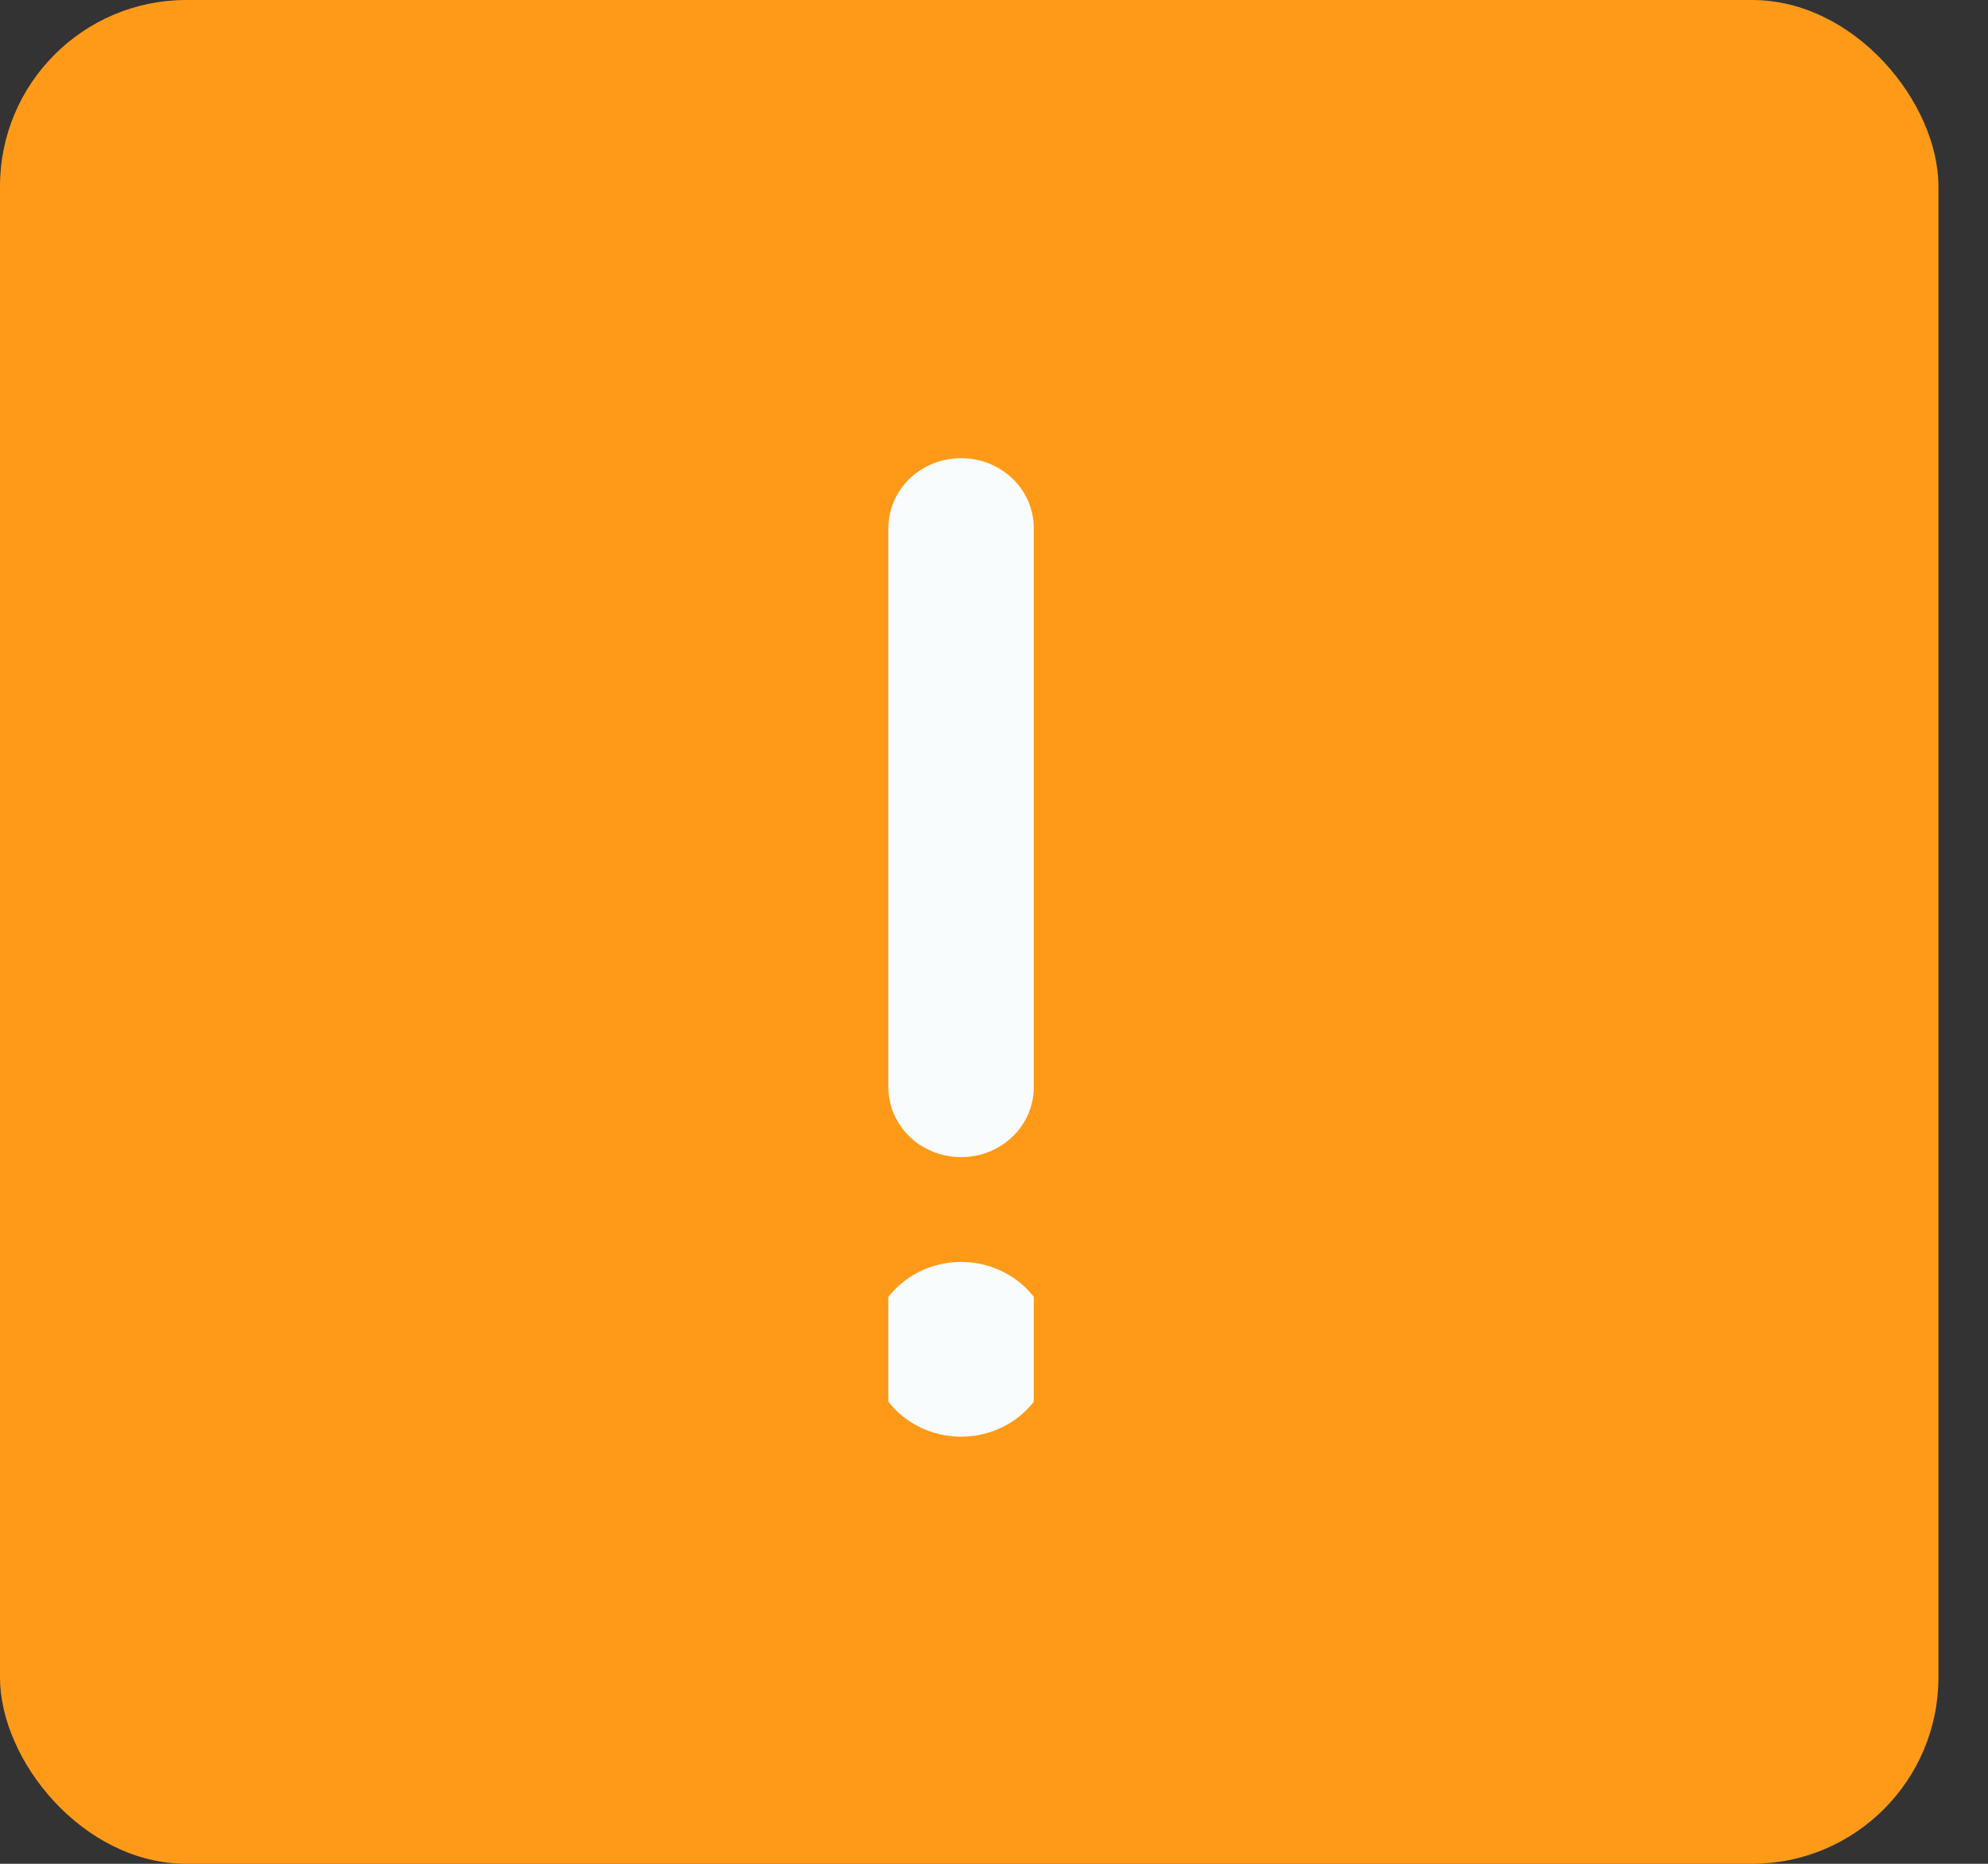
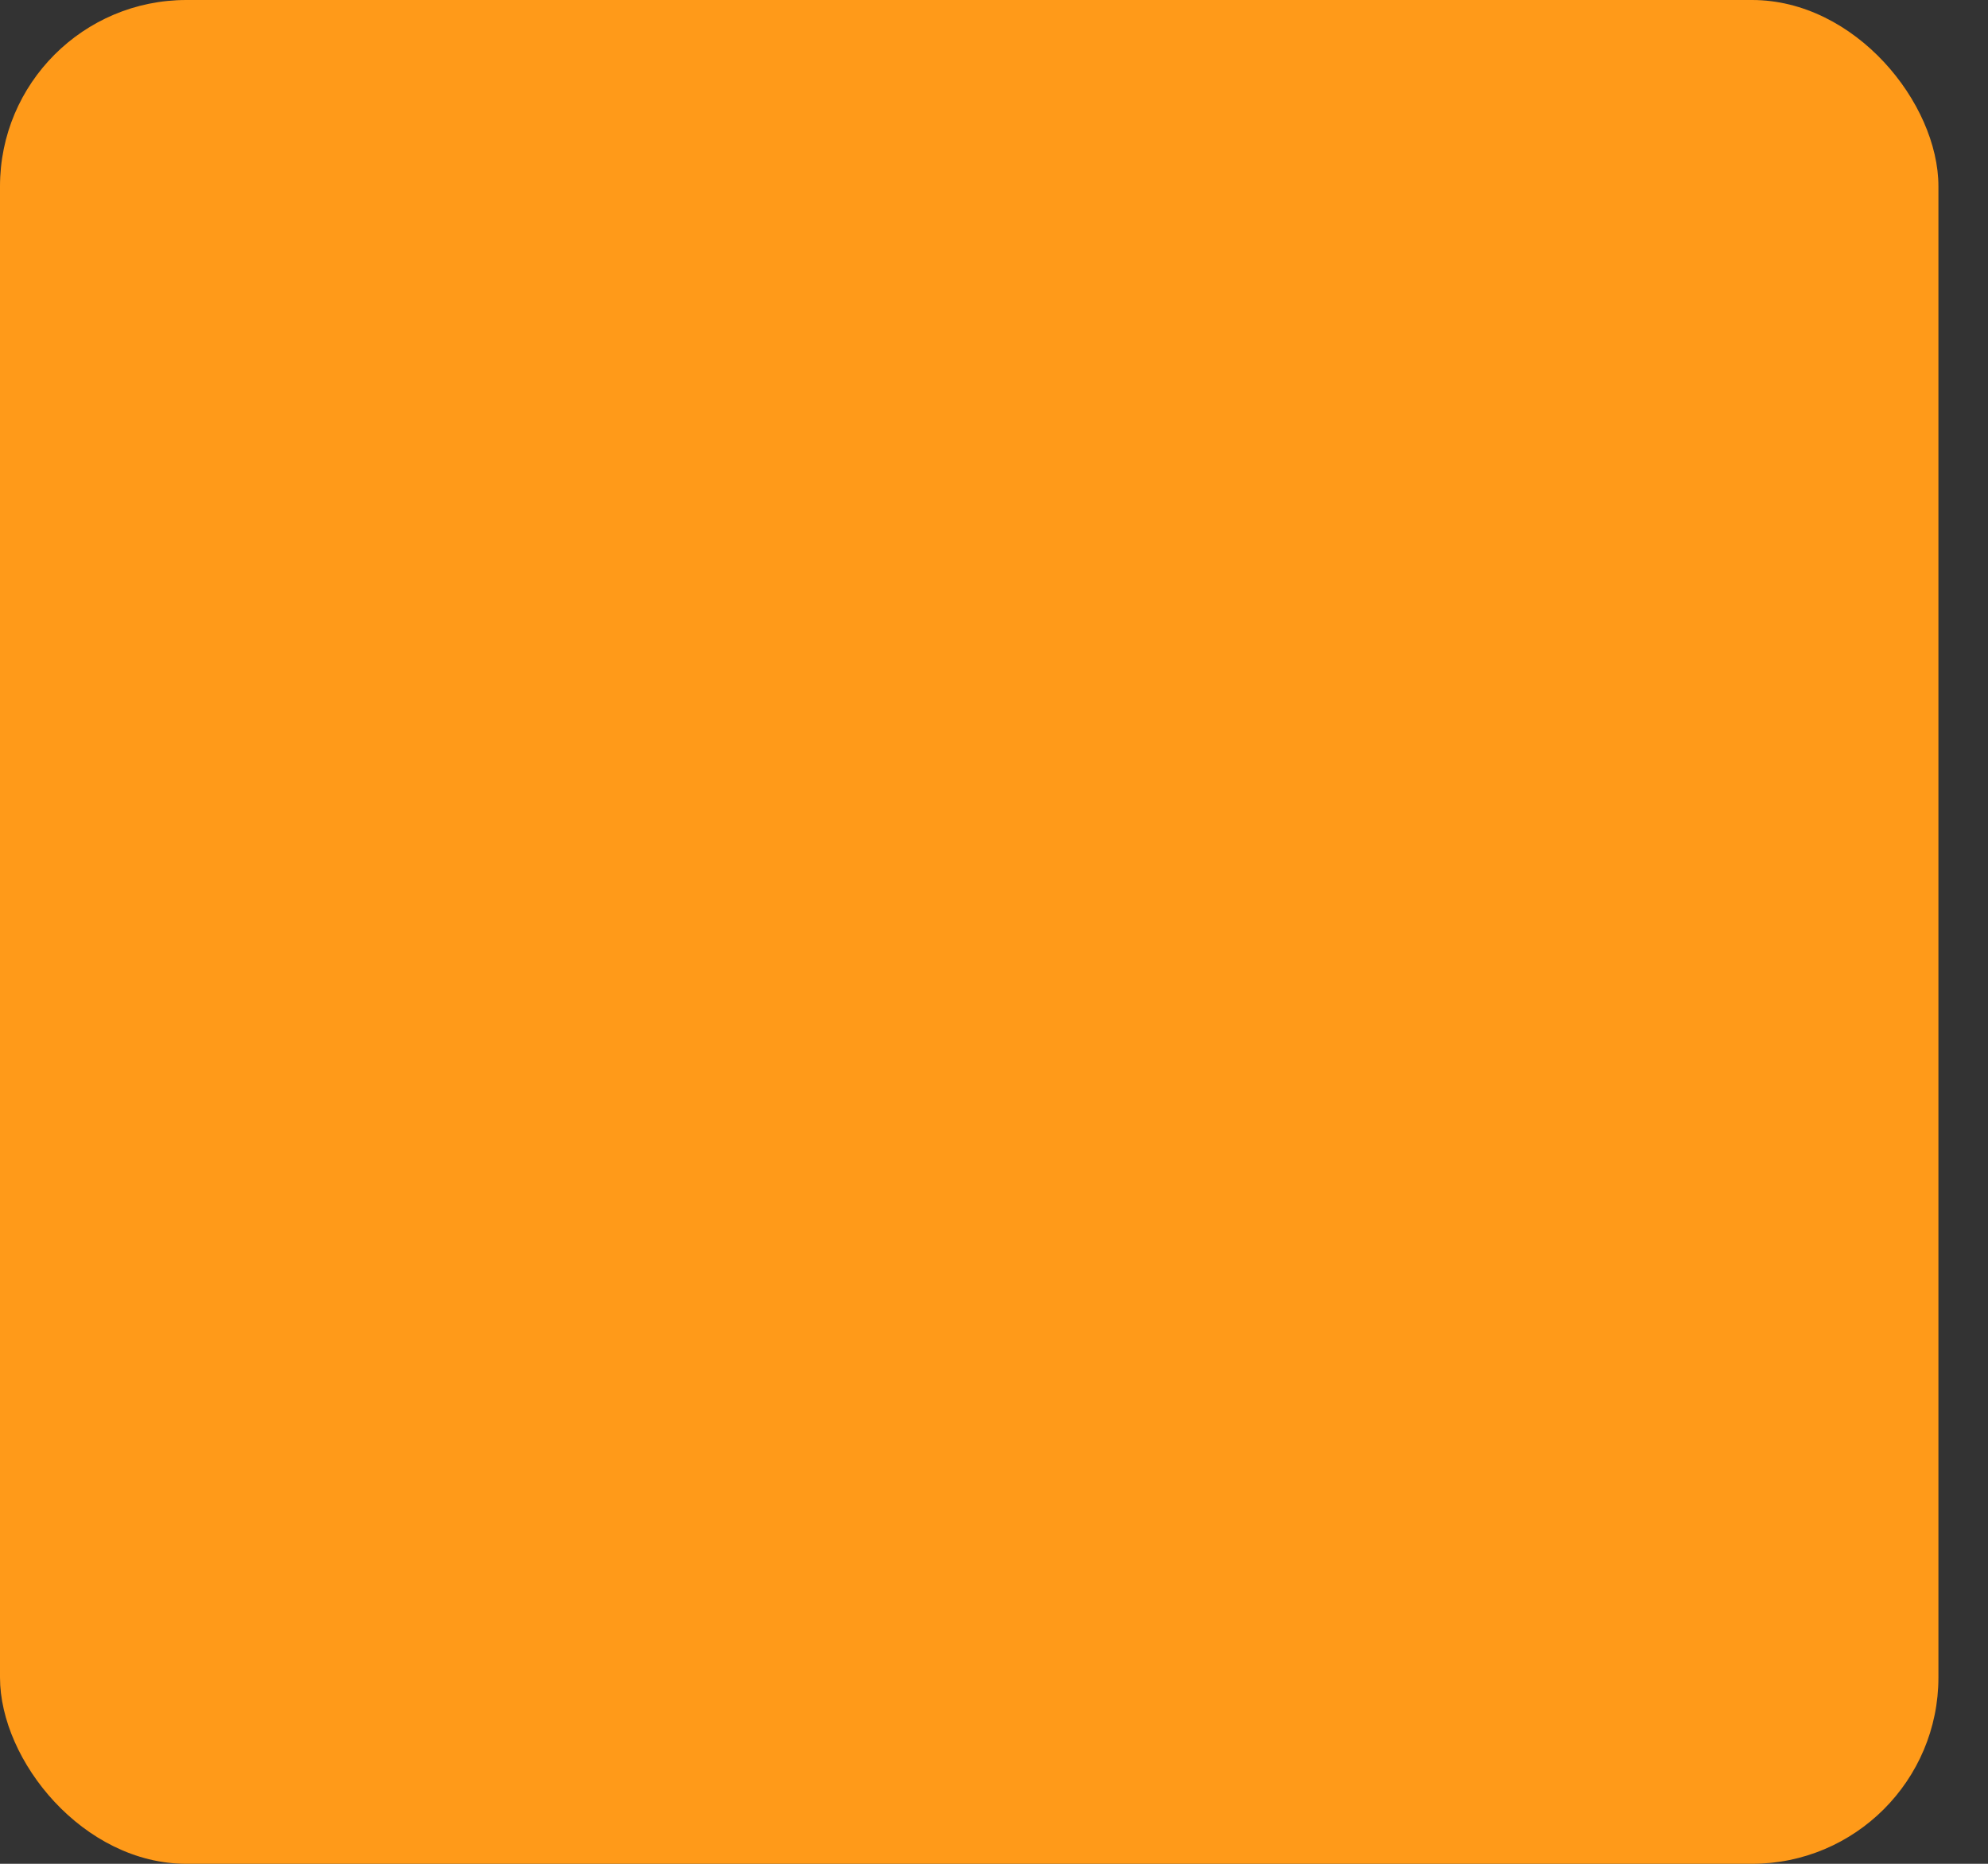
<svg xmlns="http://www.w3.org/2000/svg" width="32" height="30" viewBox="0 0 32 30" fill="none">
  <rect x="0" y="0" width="32" height="30" fill="#333333" stroke="none" />
  <rect width="31.202" height="30" rx="3" fill="#FF9A19" />
  <g clip-path="url(#clip0_77_4280)">
-     <path d="M16.64 8.5C16.64 7.878 16.118 7.375 15.47 7.375C14.823 7.375 14.3 7.878 14.3 8.5V17.5C14.3 18.122 14.823 18.625 15.47 18.625C16.118 18.625 16.64 18.122 16.64 17.5V8.5ZM15.47 23.125C15.858 23.125 16.23 22.977 16.505 22.713C16.779 22.449 16.933 22.092 16.933 21.719C16.933 21.346 16.779 20.988 16.505 20.724C16.23 20.461 15.858 20.312 15.47 20.312C15.082 20.312 14.71 20.461 14.436 20.724C14.162 20.988 14.008 21.346 14.008 21.719C14.008 22.092 14.162 22.449 14.436 22.713C14.71 22.977 15.082 23.125 15.47 23.125Z" fill="#F8FCFD" />
+     <path d="M16.64 8.5C16.64 7.878 16.118 7.375 15.47 7.375C14.823 7.375 14.3 7.878 14.3 8.5V17.5C14.3 18.122 14.823 18.625 15.47 18.625C16.118 18.625 16.64 18.122 16.64 17.5V8.5ZM15.47 23.125C15.858 23.125 16.23 22.977 16.505 22.713C16.779 22.449 16.933 22.092 16.933 21.719C16.933 21.346 16.779 20.988 16.505 20.724C16.23 20.461 15.858 20.312 15.47 20.312C15.082 20.312 14.71 20.461 14.436 20.724C14.008 22.092 14.162 22.449 14.436 22.713C14.71 22.977 15.082 23.125 15.47 23.125Z" fill="#F8FCFD" />
  </g>
  <defs>
    <clipPath id="clip0_77_4280">
-       <rect width="2.34" height="18" fill="white" transform="translate(14.3 6.25)" />
-     </clipPath>
+       </clipPath>
  </defs>
</svg>